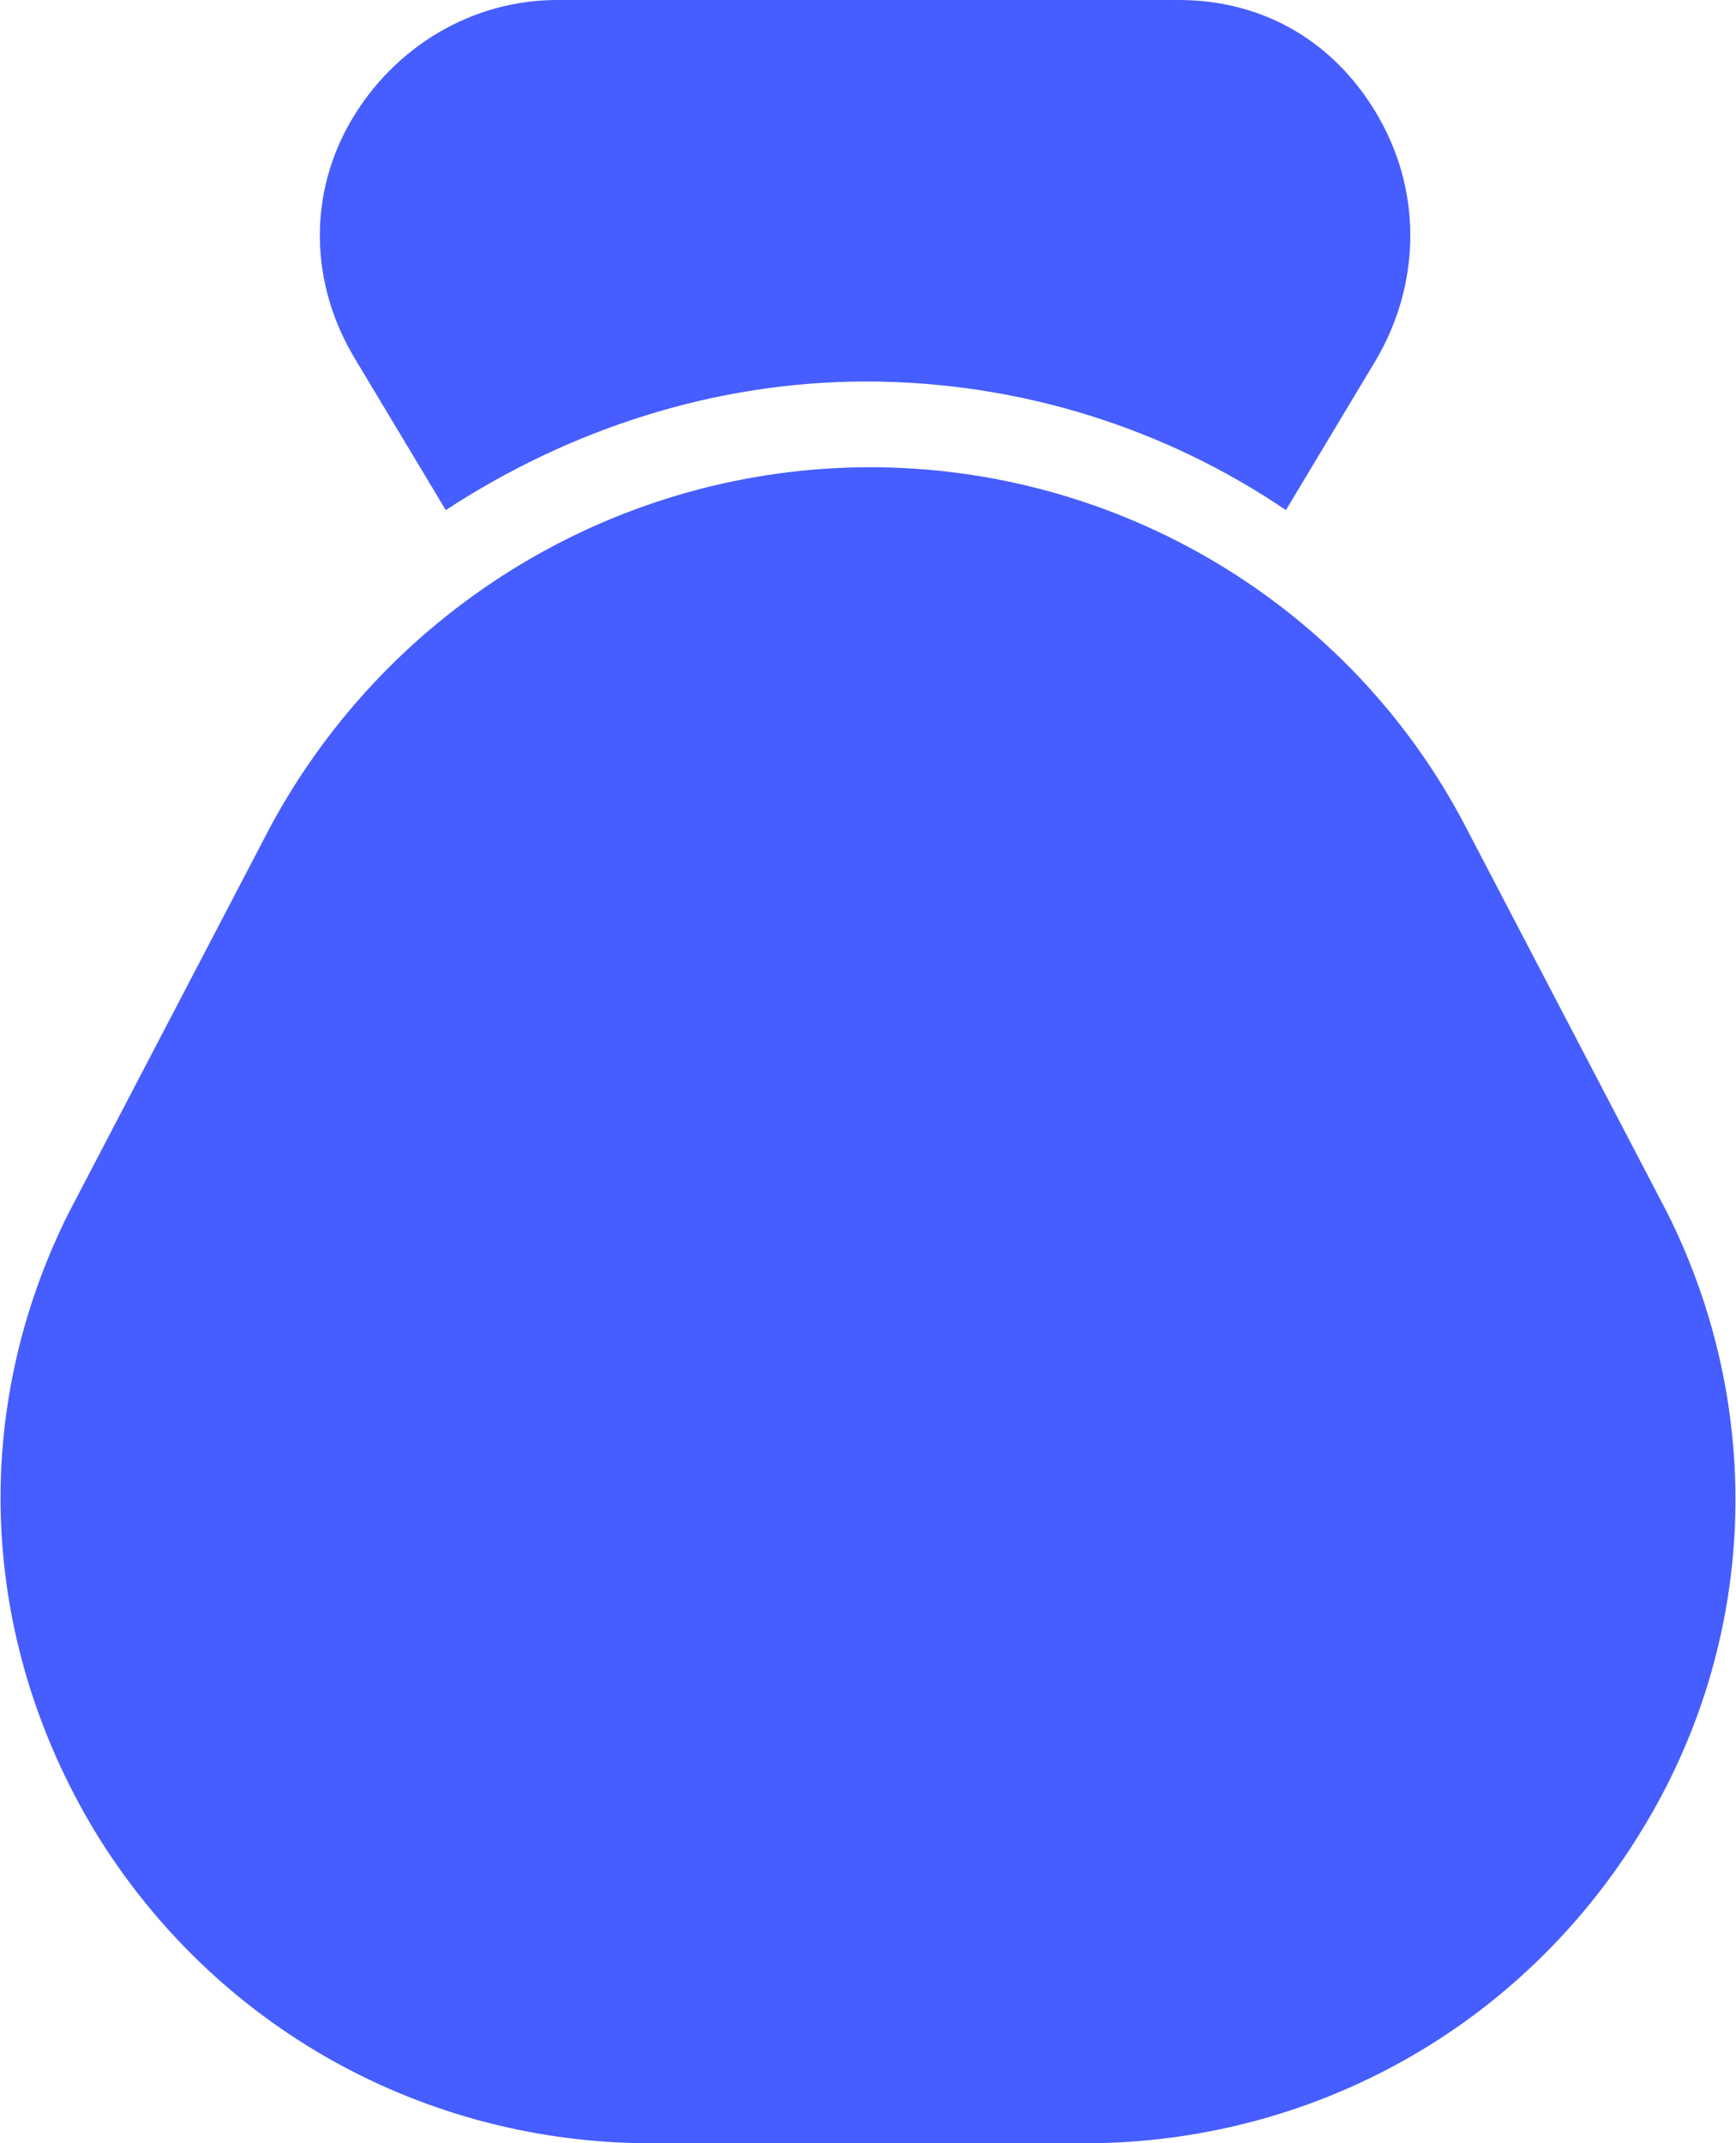
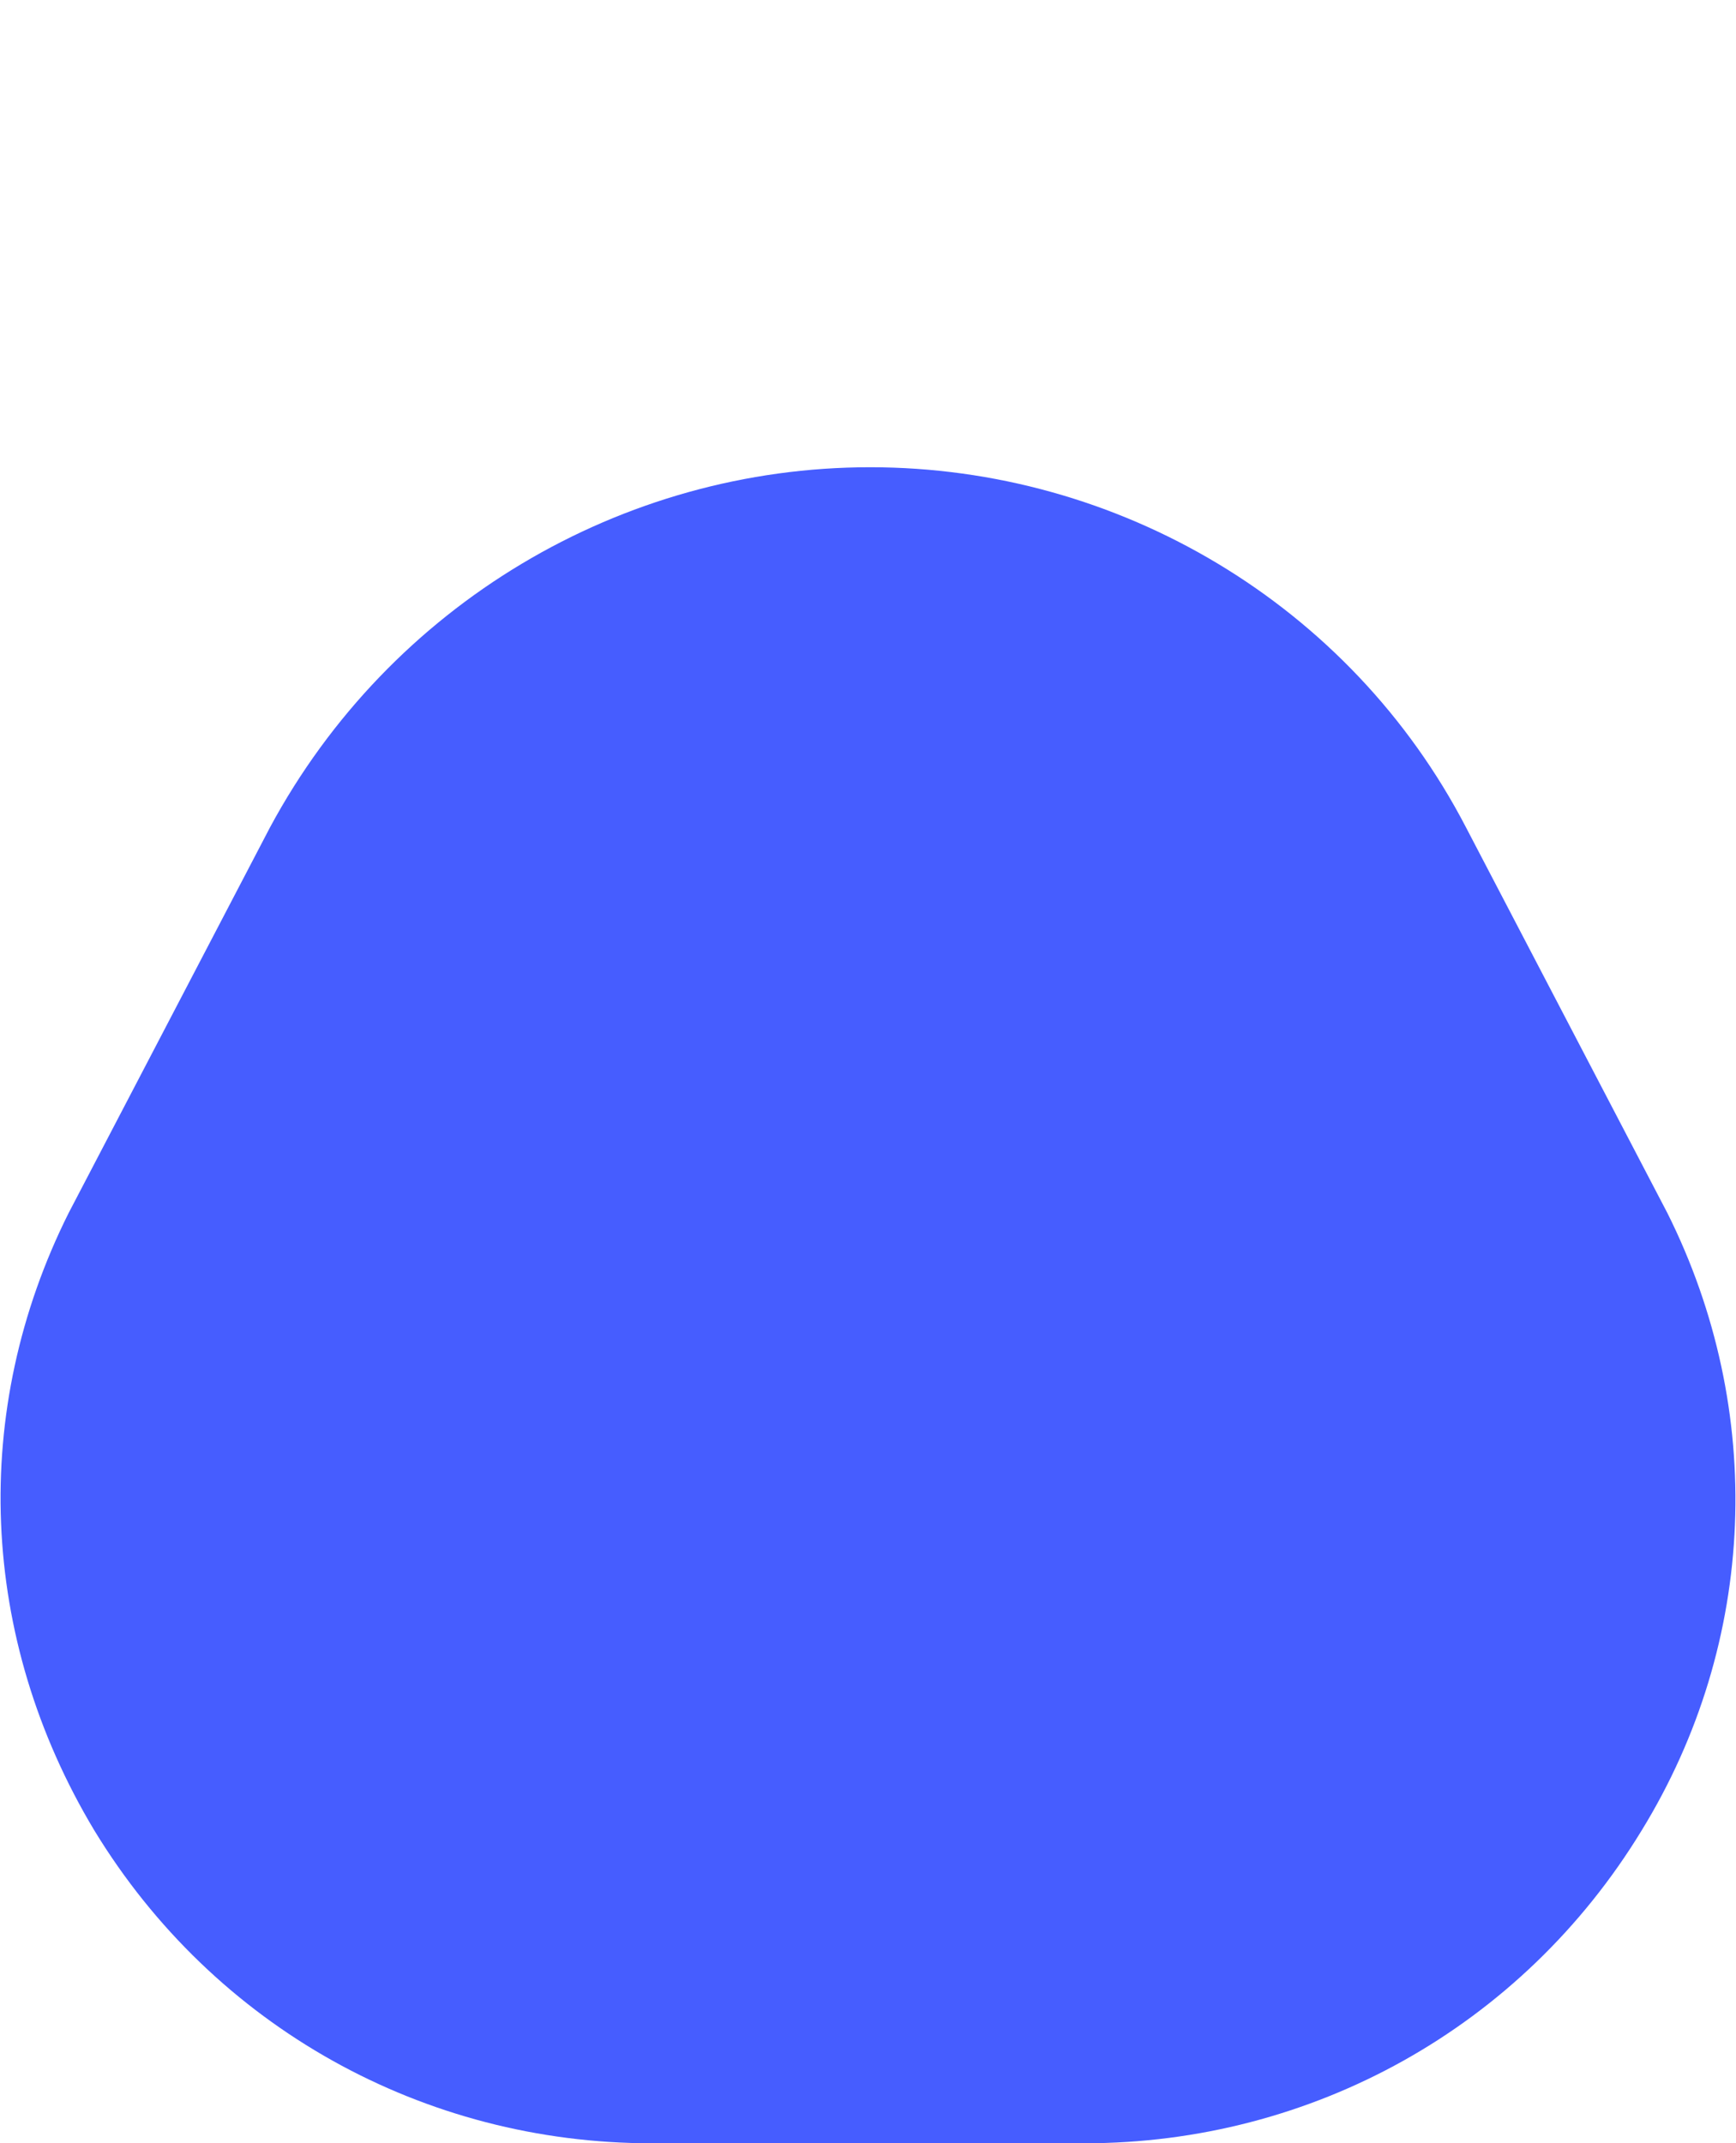
<svg xmlns="http://www.w3.org/2000/svg" version="1.1" id="Calque_1" x="0px" y="0px" viewBox="0 0 40.5 50" style="enable-background:new 0 0 40.5 50;" xml:space="preserve">
  <style type="text/css">
	.st0{fill:#465DFF;}
</style>
  <g>
-     <path class="st0" d="M10.4,11.9c2.9-1.9,6.3-3,9.8-3c3.6,0,7,1.1,9.8,3l2.1-3.5c1-1.7,1.1-3.8,0.1-5.6S29.5,0,27.5,0H13   c-2,0-3.8,1.1-4.8,2.8s-1,3.8,0.1,5.6L10.4,11.9z" />
    <path class="st0" d="M38.9,28.3l-4.7-9c-2.7-5.2-8.1-8.4-13.9-8.4S9.1,14.1,6.3,19.3l-4.7,9c-2.3,4.6-2.1,9.9,0.6,14.4   C5,47.3,9.9,50,15.2,50h10.1c5.3,0,10.2-2.7,13-7.3C41,38.3,41.2,32.9,38.9,28.3z" />
  </g>
</svg>